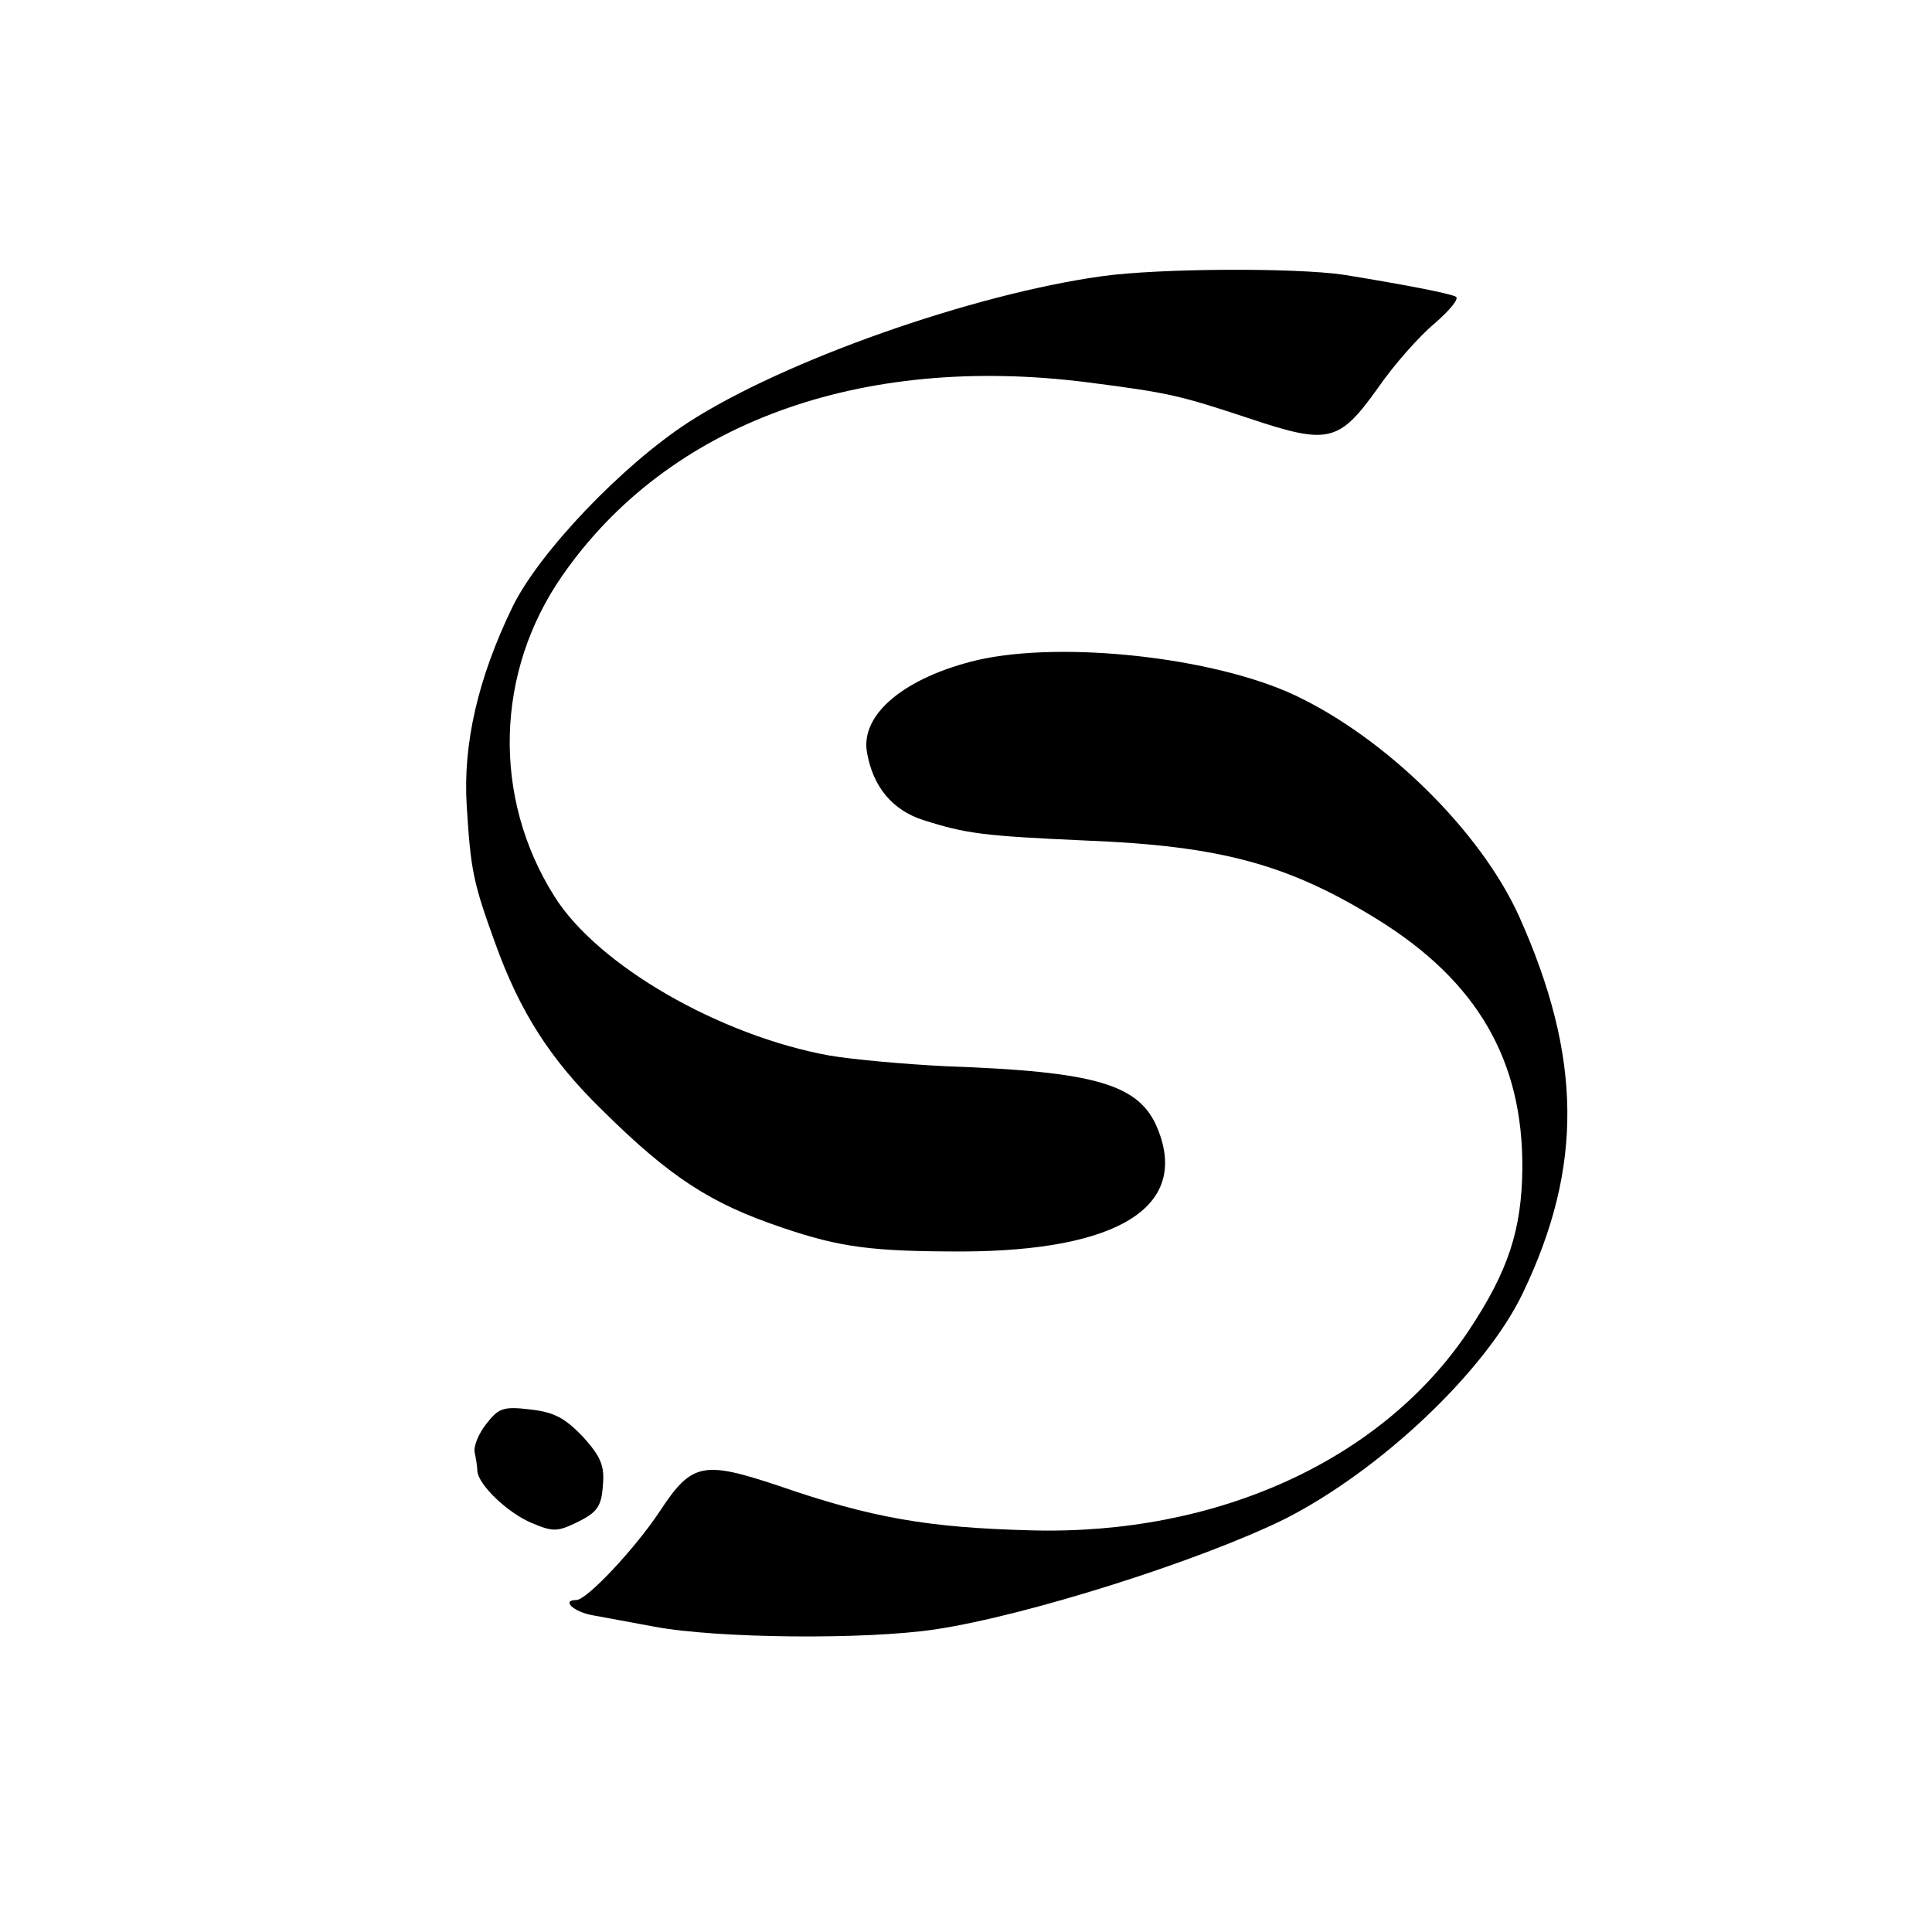
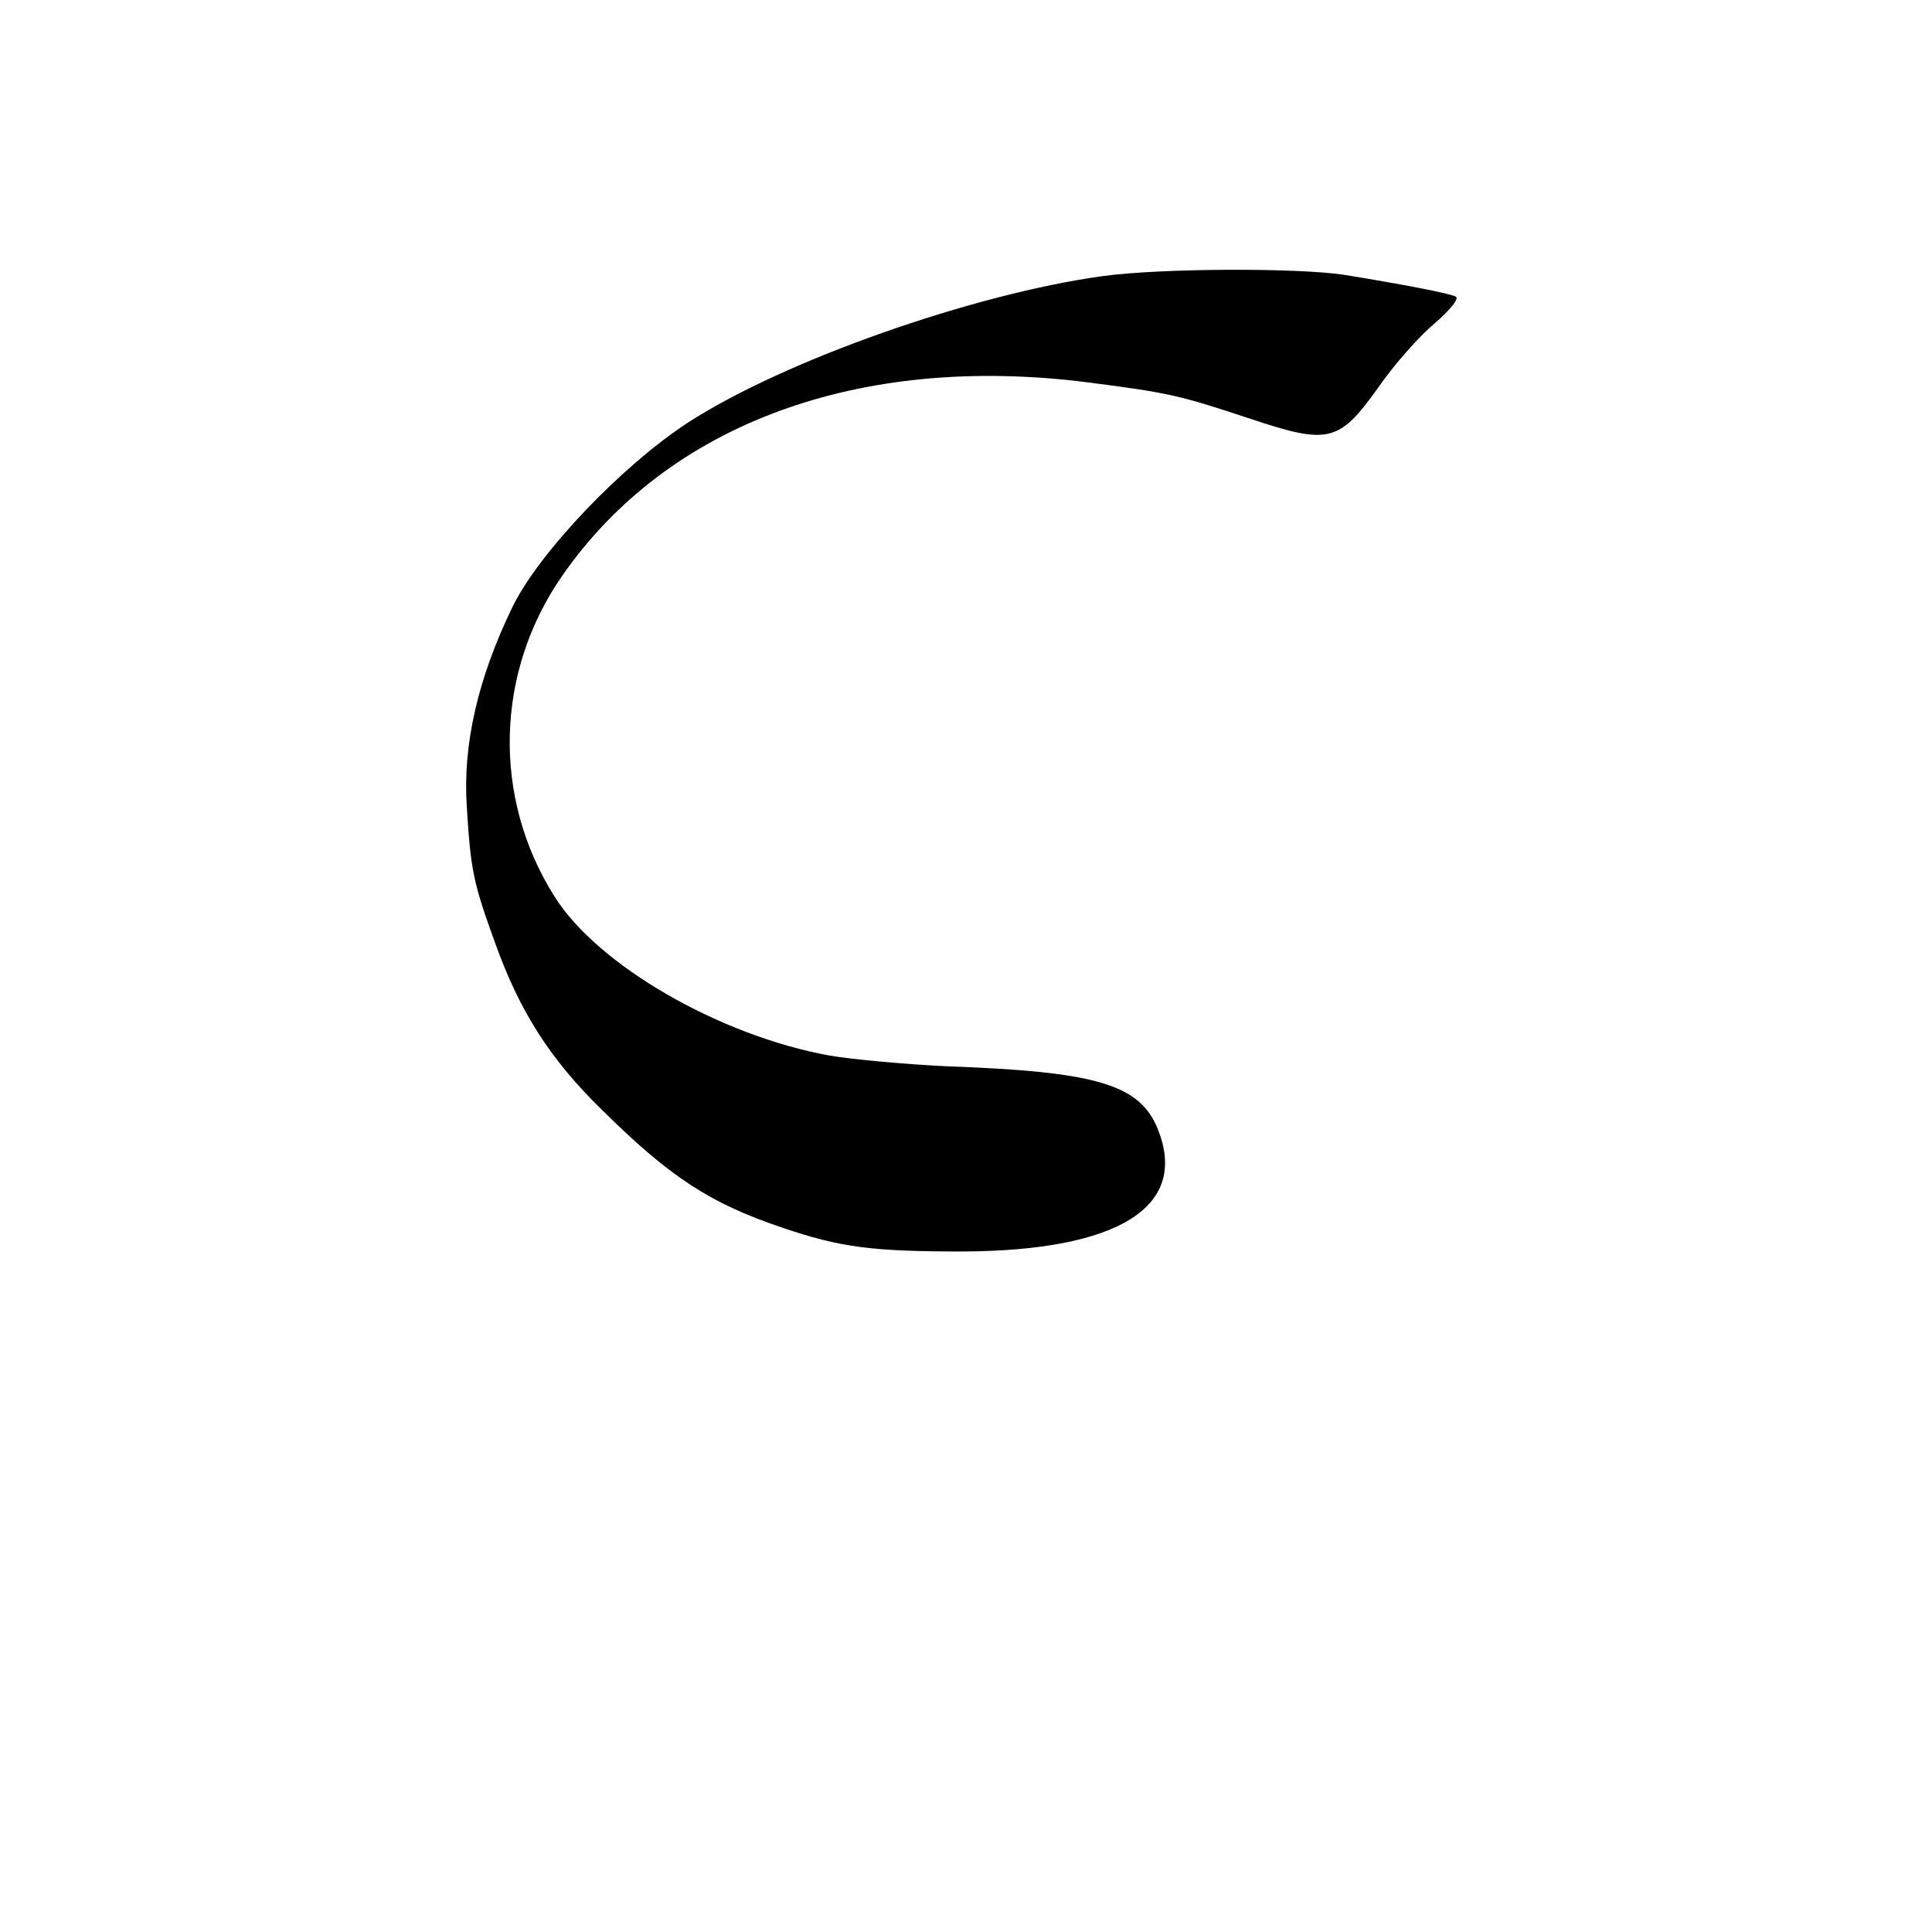
<svg xmlns="http://www.w3.org/2000/svg" version="1.0" width="291pt" height="291pt" viewBox="0 0 291 291" preserveAspectRatio="xMidYMid meet">
  <g transform="translate(0,291) scale(0.1,-0.1)" fill="#000000" stroke="none">
    <path d="M1660 2494 c-195 -27 -479 -127 -623 -220 -100 -65 -225 -196 -265 -278 -52 -107 -75 -207 -69 -300 6 -98 10 -116 43 -207 37 -103 83 -175 161 -251 103 -102 164 -141 271 -177 88 -30 136 -36 272 -36 234 1 341 67 294 184 -27 68 -93 87 -319 95 -61 3 -139 10 -175 16 -166 30 -350 136 -415 240 -94 149 -89 338 12 483 159 229 448 335 792 291 125 -16 139 -20 245 -55 117 -39 133 -35 191 46 24 35 63 79 86 98 22 19 37 37 32 40 -8 5 -82 19 -168 33 -73 11 -279 10 -365 -2z" />
-     <path d="M1473 1916 c-110 -26 -178 -82 -167 -140 9 -51 38 -86 84 -101 66 -21 91 -24 245 -31 204 -8 306 -36 440 -119 150 -93 219 -212 218 -375 -1 -92 -21 -154 -80 -243 -130 -196 -380 -310 -661 -302 -155 4 -240 19 -379 67 -114 38 -131 35 -179 -38 -37 -56 -110 -134 -126 -134 -23 0 -4 -18 25 -23 17 -3 59 -11 92 -17 95 -18 320 -20 425 -4 138 21 397 103 525 166 144 73 303 223 359 341 91 190 89 355 -6 567 -58 128 -200 268 -338 333 -122 57 -348 82 -477 53z" />
-     <path d="M733 766 c-12 -15 -20 -34 -18 -44 2 -9 4 -22 4 -28 2 -21 46 -63 82 -78 33 -14 39 -13 70 2 28 14 35 23 37 54 3 30 -3 44 -30 74 -27 28 -43 37 -79 41 -41 5 -48 2 -66 -21z" />
+     <path d="M733 766 z" />
  </g>
</svg>